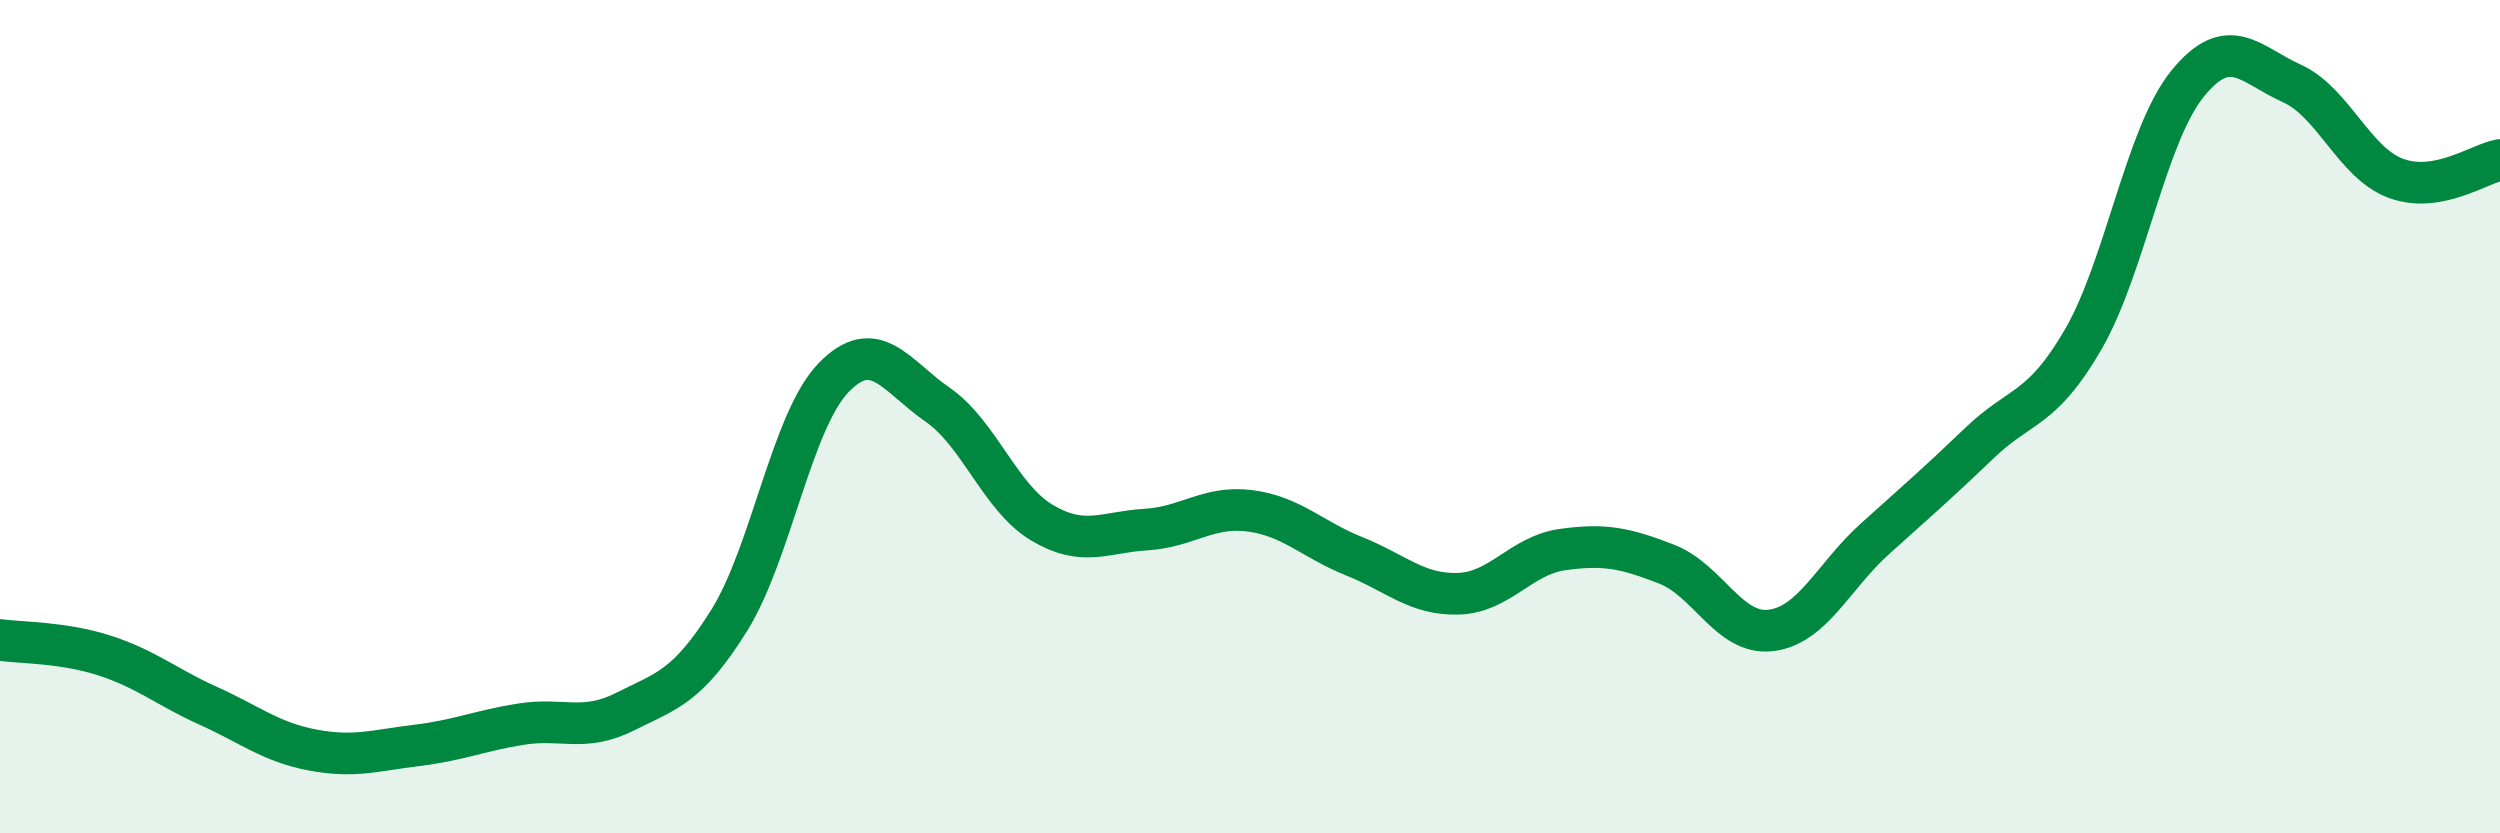
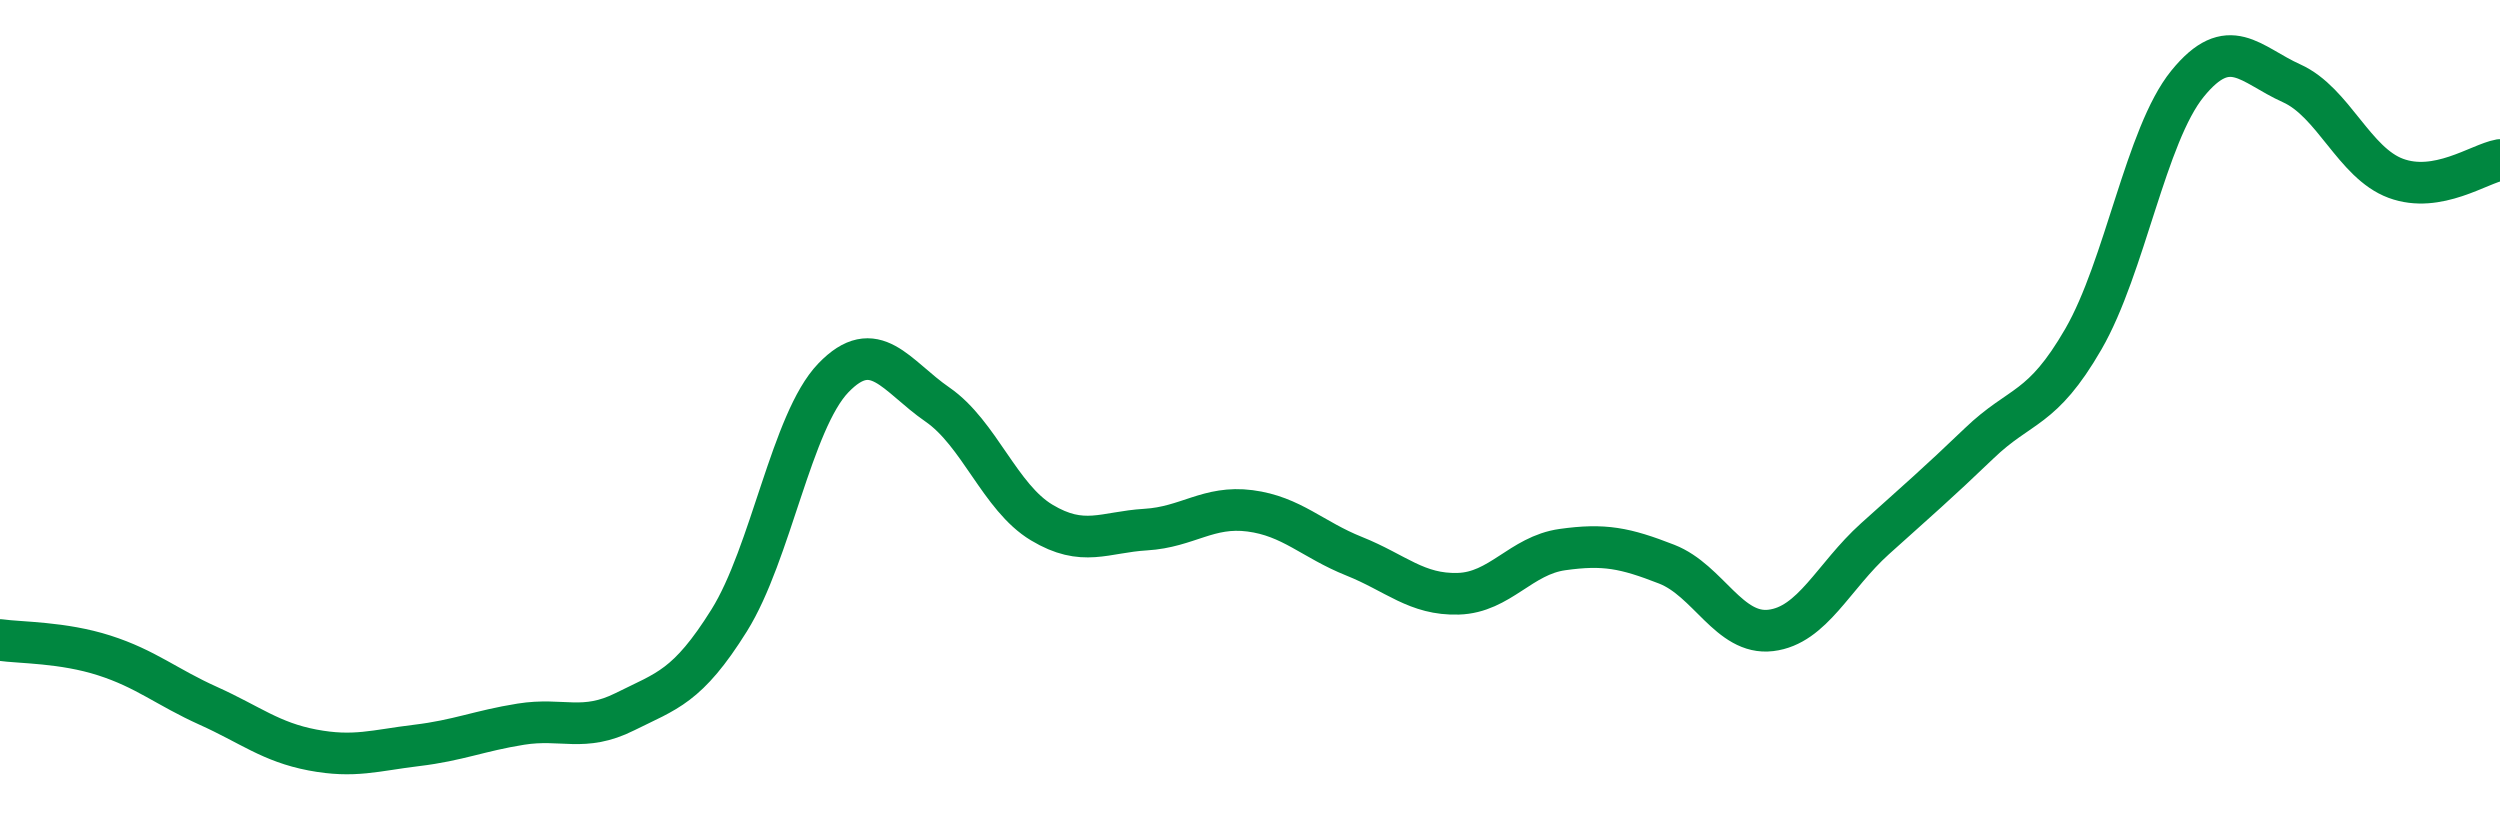
<svg xmlns="http://www.w3.org/2000/svg" width="60" height="20" viewBox="0 0 60 20">
-   <path d="M 0,15.36 C 0.5,15.43 1.5,15.41 2.5,15.73 C 3.5,16.05 4,16.49 5,16.94 C 6,17.39 6.5,17.81 7.5,18 C 8.5,18.19 9,18.01 10,17.89 C 11,17.77 11.5,17.54 12.5,17.38 C 13.5,17.22 14,17.58 15,17.08 C 16,16.58 16.5,16.49 17.5,14.89 C 18.5,13.29 19,10.11 20,9.07 C 21,8.03 21.5,9.02 22.5,9.71 C 23.5,10.4 24,11.94 25,12.54 C 26,13.14 26.5,12.77 27.5,12.71 C 28.5,12.65 29,12.13 30,12.26 C 31,12.39 31.5,12.95 32.5,13.35 C 33.5,13.75 34,14.28 35,14.25 C 36,14.22 36.5,13.33 37.5,13.19 C 38.5,13.05 39,13.15 40,13.54 C 41,13.93 41.5,15.25 42.5,15.13 C 43.5,15.01 44,13.83 45,12.93 C 46,12.03 46.5,11.6 47.5,10.64 C 48.5,9.68 49,9.87 50,8.14 C 51,6.41 51.5,3.24 52.5,2.01 C 53.5,0.78 54,1.55 55,2 C 56,2.45 56.5,3.91 57.5,4.28 C 58.5,4.65 59.5,3.93 60,3.84L60 20L0 20Z" fill="#008740" opacity="0.1" stroke-linecap="round" stroke-linejoin="round" />
  <path d="M 0,15.36 C 0.5,15.43 1.5,15.41 2.5,15.73 C 3.5,16.05 4,16.49 5,16.94 C 6,17.39 6.5,17.81 7.5,18 C 8.5,18.19 9,18.01 10,17.89 C 11,17.77 11.5,17.54 12.5,17.38 C 13.5,17.22 14,17.58 15,17.08 C 16,16.58 16.5,16.49 17.5,14.89 C 18.5,13.29 19,10.11 20,9.07 C 21,8.03 21.5,9.02 22.5,9.71 C 23.5,10.4 24,11.94 25,12.54 C 26,13.14 26.5,12.77 27.5,12.71 C 28.5,12.65 29,12.13 30,12.26 C 31,12.39 31.5,12.95 32.5,13.35 C 33.5,13.75 34,14.28 35,14.25 C 36,14.22 36.5,13.33 37.5,13.19 C 38.5,13.05 39,13.15 40,13.54 C 41,13.93 41.5,15.25 42.5,15.13 C 43.5,15.01 44,13.83 45,12.93 C 46,12.03 46.5,11.6 47.5,10.64 C 48.5,9.68 49,9.87 50,8.14 C 51,6.41 51.5,3.24 52.5,2.01 C 53.5,0.78 54,1.55 55,2 C 56,2.45 56.5,3.91 57.5,4.28 C 58.5,4.65 59.5,3.93 60,3.84" stroke="#008740" stroke-width="1" fill="none" stroke-linecap="round" stroke-linejoin="round" />
</svg>